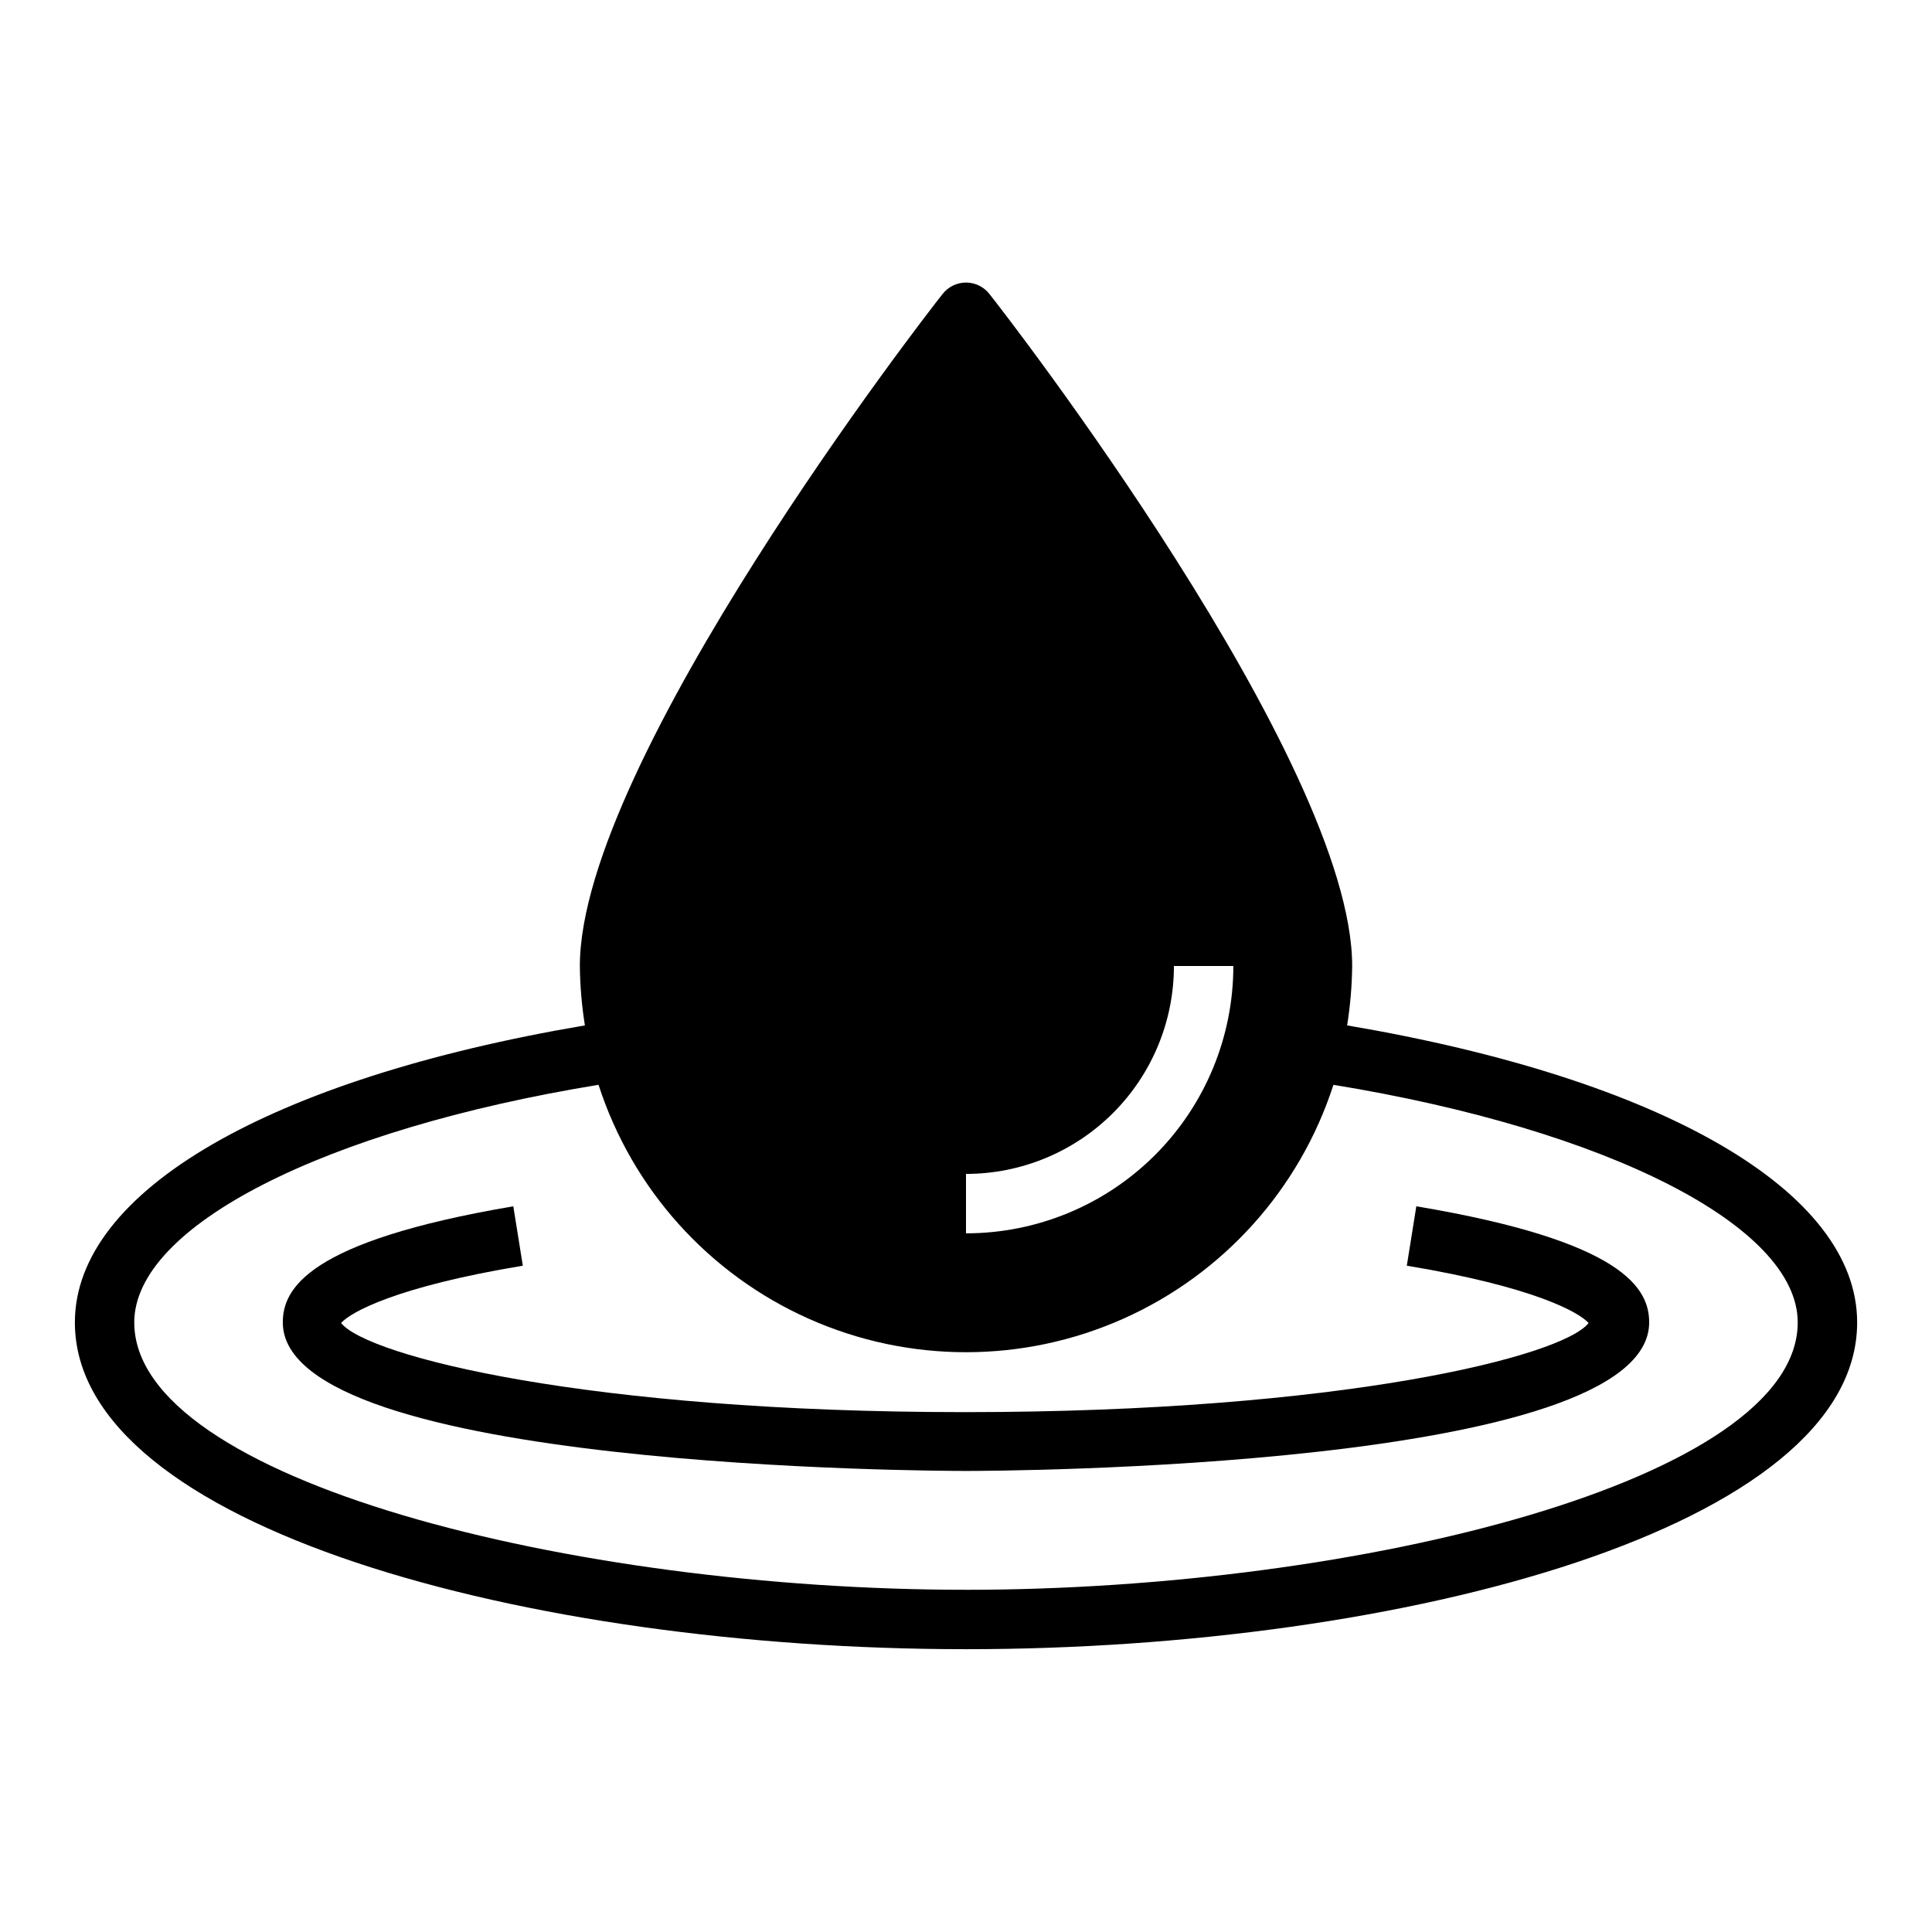
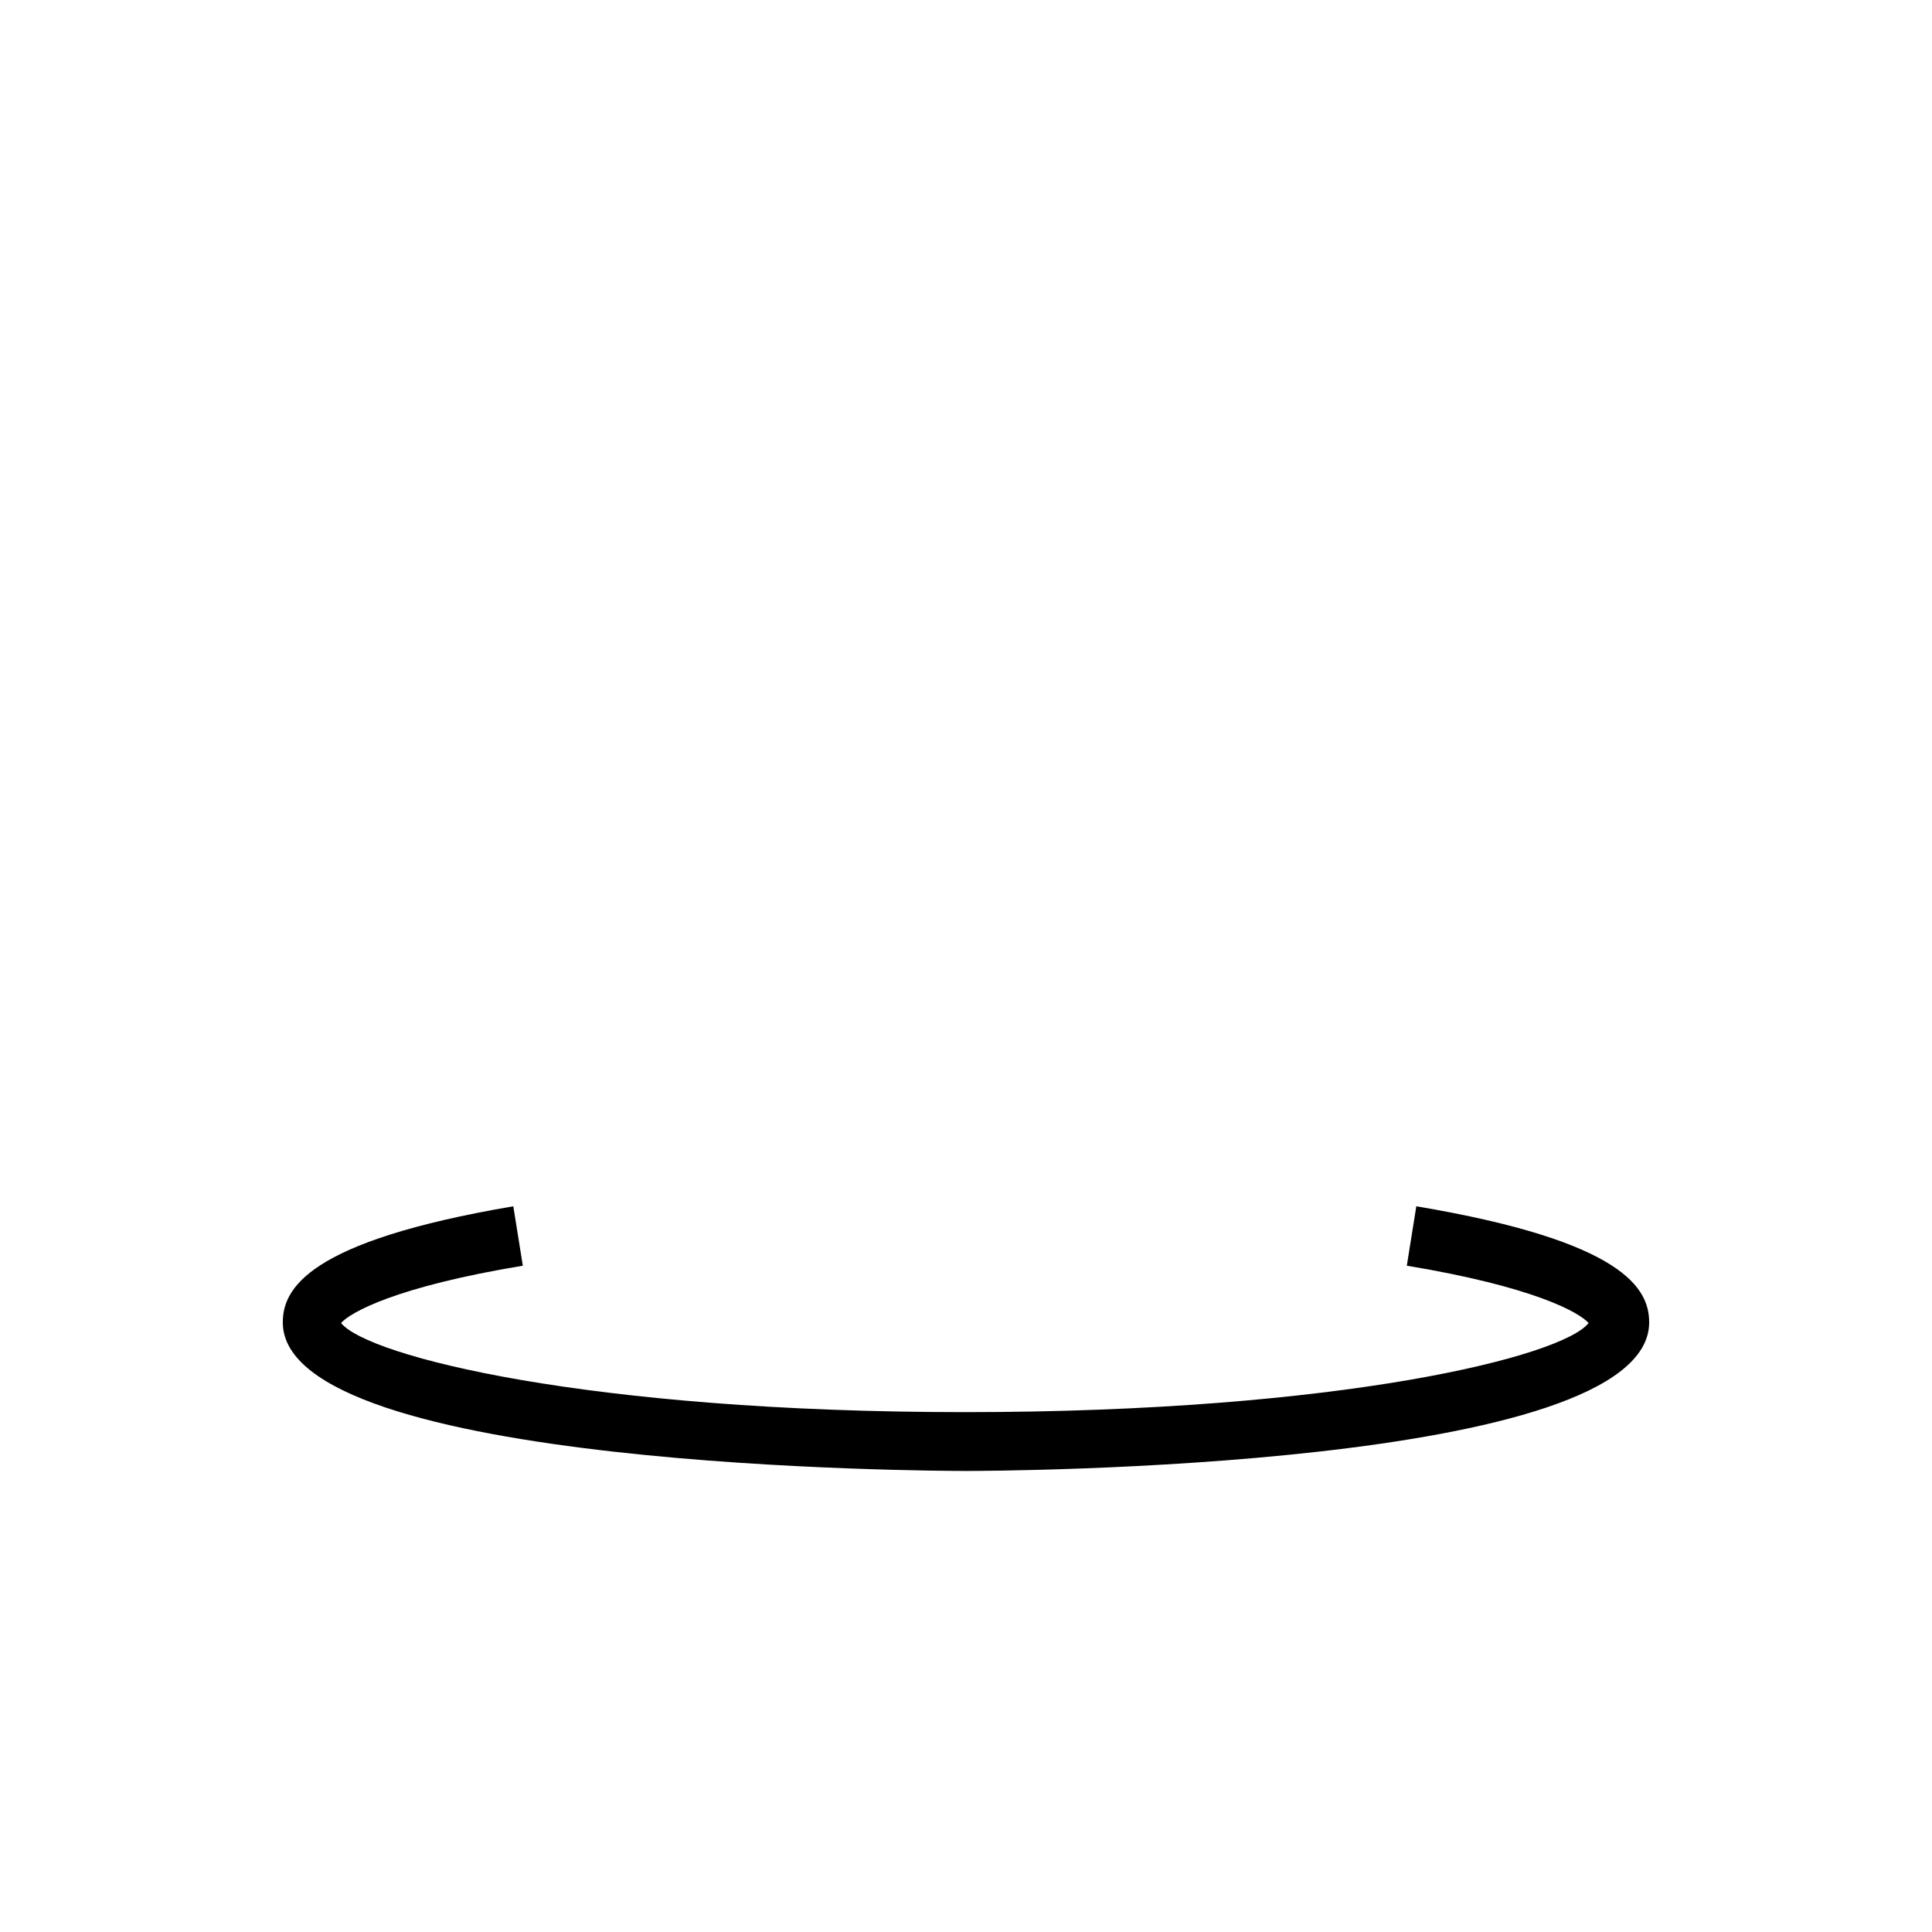
<svg xmlns="http://www.w3.org/2000/svg" fill="#000000" width="800px" height="800px" version="1.1" viewBox="144 144 512 512">
  <g>
-     <path d="m501 415.74c0.836-5.207 1.281-10.469 1.34-15.742 0-54.238-92.18-173.18-96.117-178.07-1.492-1.922-3.789-3.047-6.219-3.047-2.434 0-4.731 1.125-6.219 3.047-3.938 4.879-96.117 123.83-96.117 178.07 0.055 5.273 0.504 10.535 1.336 15.742-83.523 14.172-135.16 43.926-135.16 78.719 0 54.238 120.05 86.594 236.16 86.594 116.11 0 236.16-32.355 236.16-86.594 0.004-34.793-51.637-64.547-135.16-78.719zm-101 39.359c14.613 0 28.629-5.805 38.965-16.137 10.332-10.336 16.137-24.352 16.137-38.965h15.746c0 18.789-7.465 36.809-20.75 50.098-13.289 13.285-31.309 20.75-50.098 20.75zm0 110.21c-104.23 0.004-220.42-29.125-220.42-70.848 0-25.504 50.301-51.09 123.04-62.977v0.004c8.93 27.633 29.18 50.168 55.703 61.992 26.523 11.828 56.824 11.828 83.348 0 26.523-11.824 46.773-34.359 55.703-61.992 72.738 11.887 123.04 37.469 123.04 62.973 0 41.723-116.19 70.852-220.41 70.852z" />
-     <path d="m519.34 463.68-2.519 15.742c33.691 5.59 45.656 12.359 48.176 15.191-6.848 8.816-65.336 23.617-165.31 23.617-99.977 0-158.15-14.801-165.31-23.617 2.519-2.832 14.484-9.605 48.176-15.191l-2.519-15.742c-54.711 9.289-61.086 21.961-61.086 30.777 0 38.887 173.66 39.359 181.05 39.359 7.398 0 181.05-0.473 181.05-39.359 0.004-8.816-6.371-21.488-61.711-30.777z" />
+     <path d="m519.34 463.68-2.519 15.742c33.691 5.59 45.656 12.359 48.176 15.191-6.848 8.816-65.336 23.617-165.31 23.617-99.977 0-158.15-14.801-165.31-23.617 2.519-2.832 14.484-9.605 48.176-15.191l-2.519-15.742c-54.711 9.289-61.086 21.961-61.086 30.777 0 38.887 173.66 39.359 181.05 39.359 7.398 0 181.05-0.473 181.05-39.359 0.004-8.816-6.371-21.488-61.711-30.777" />
  </g>
</svg>